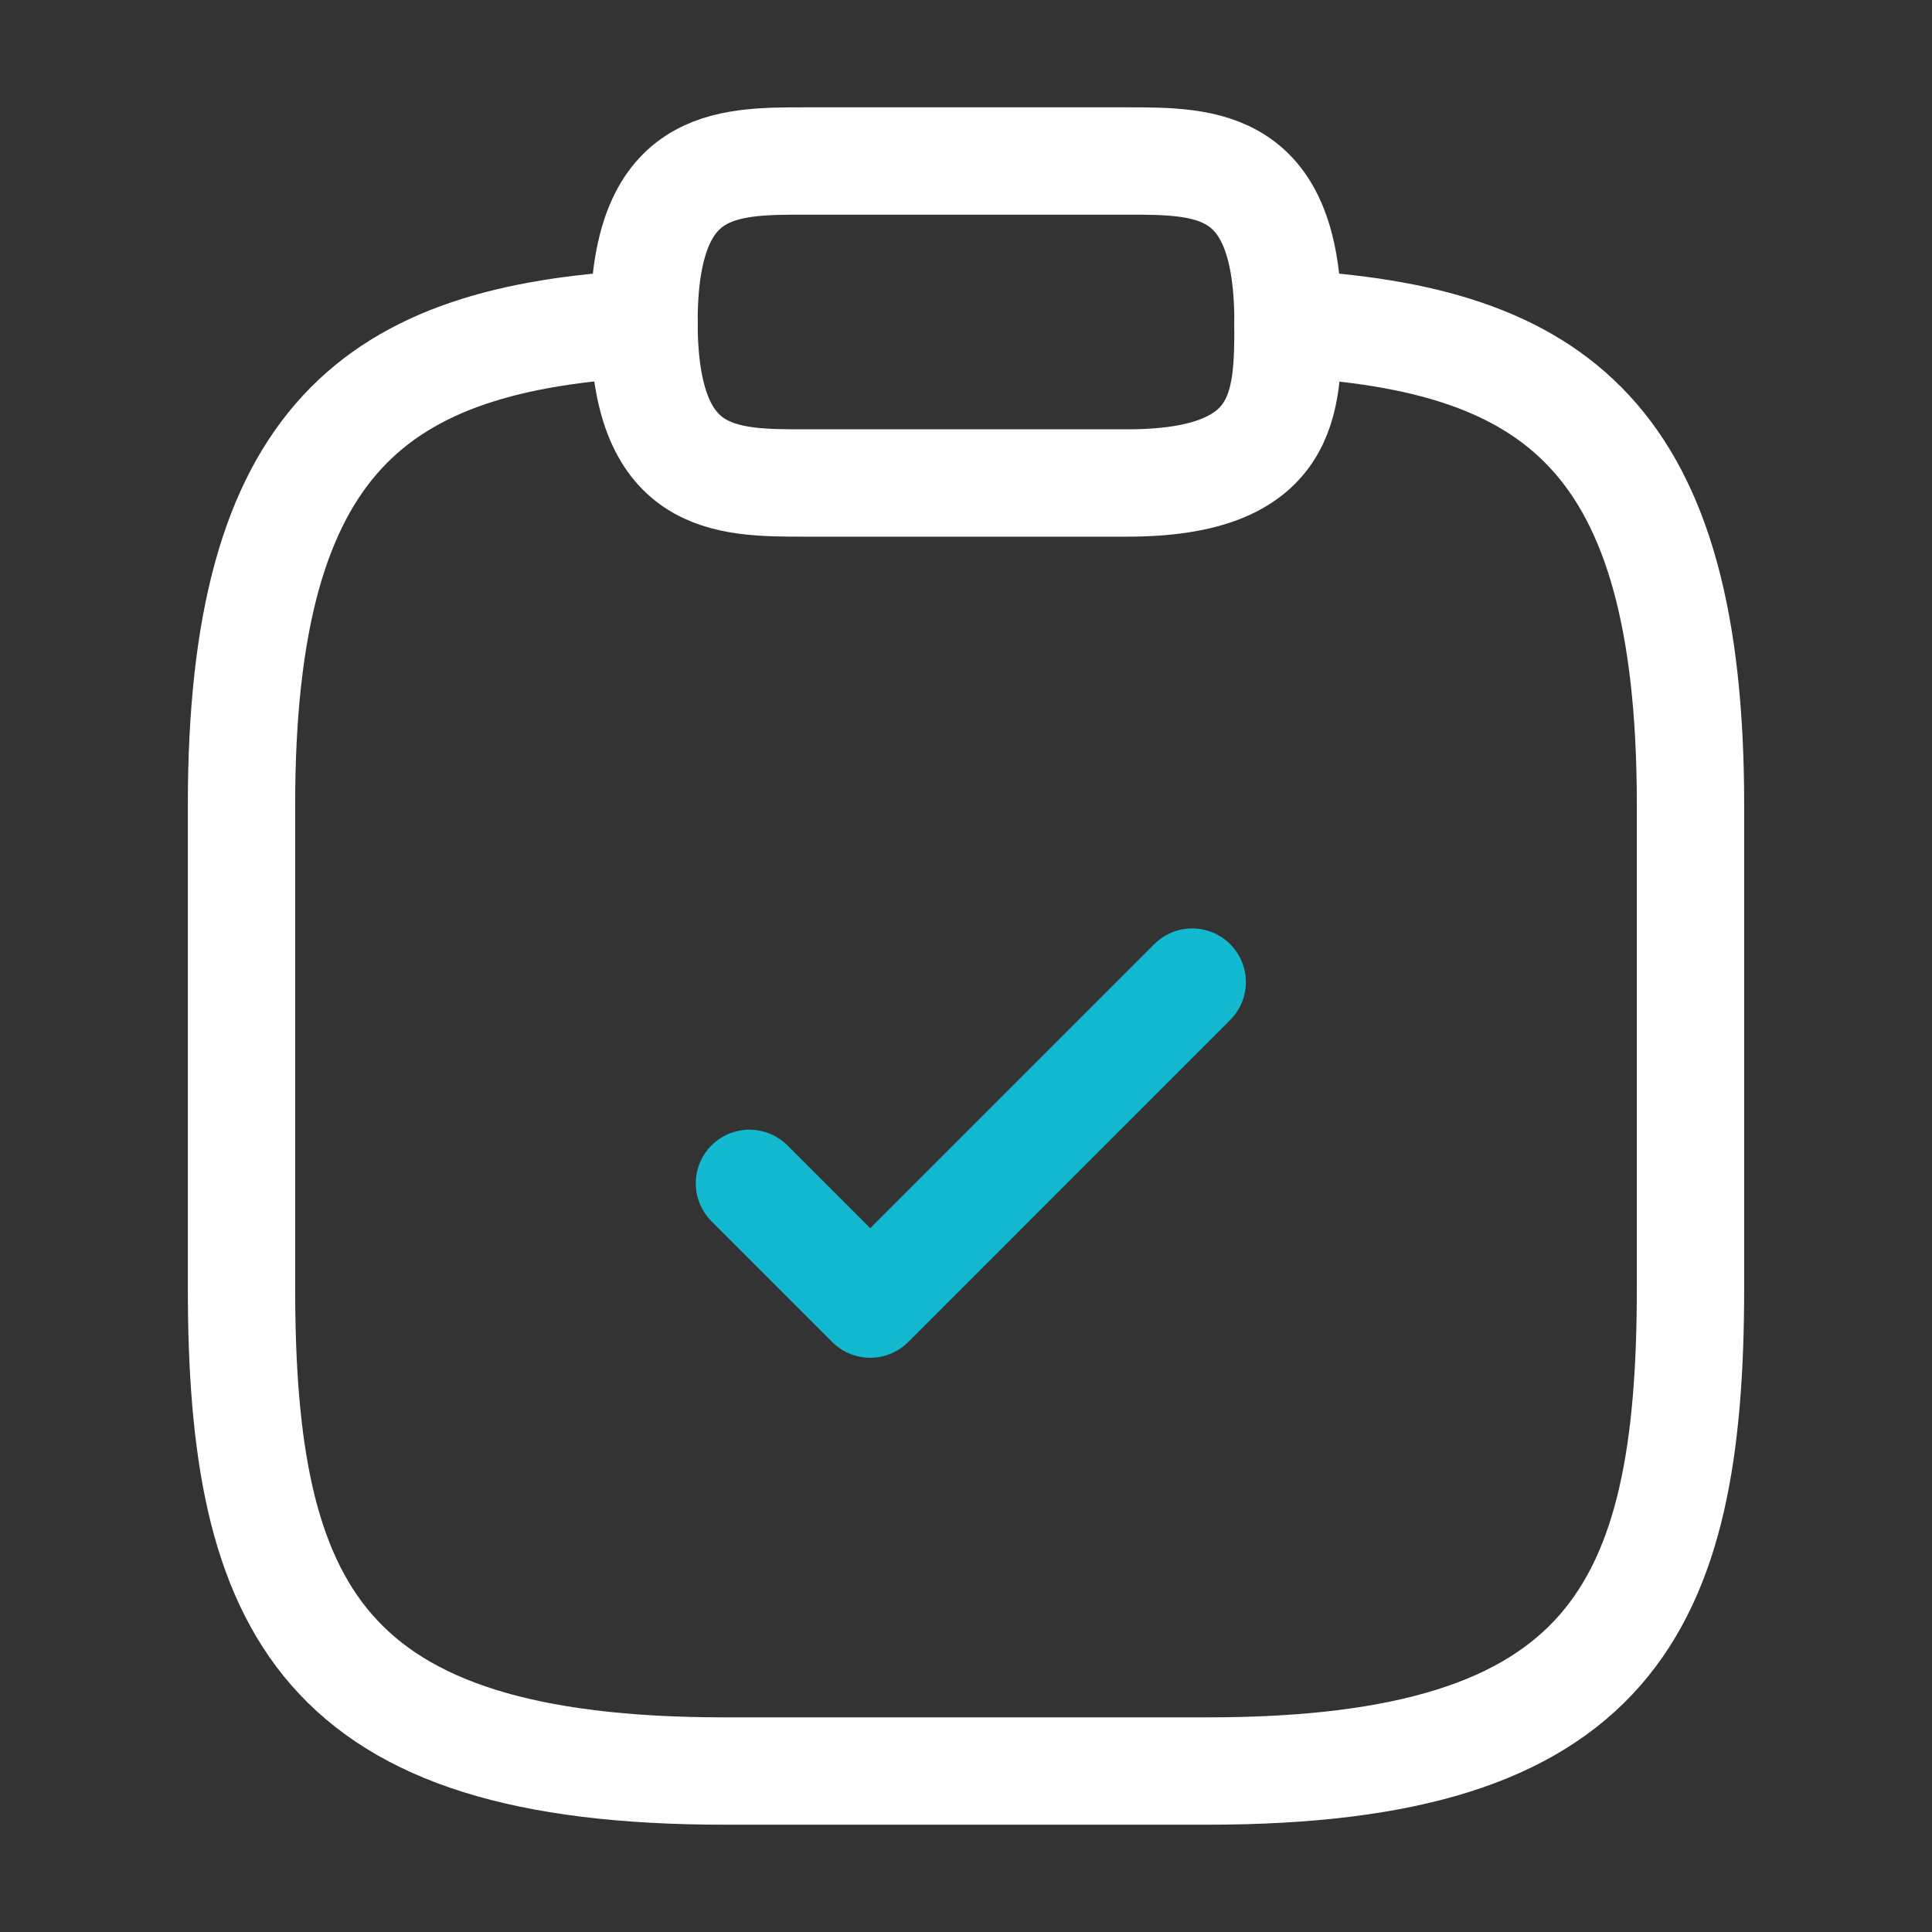
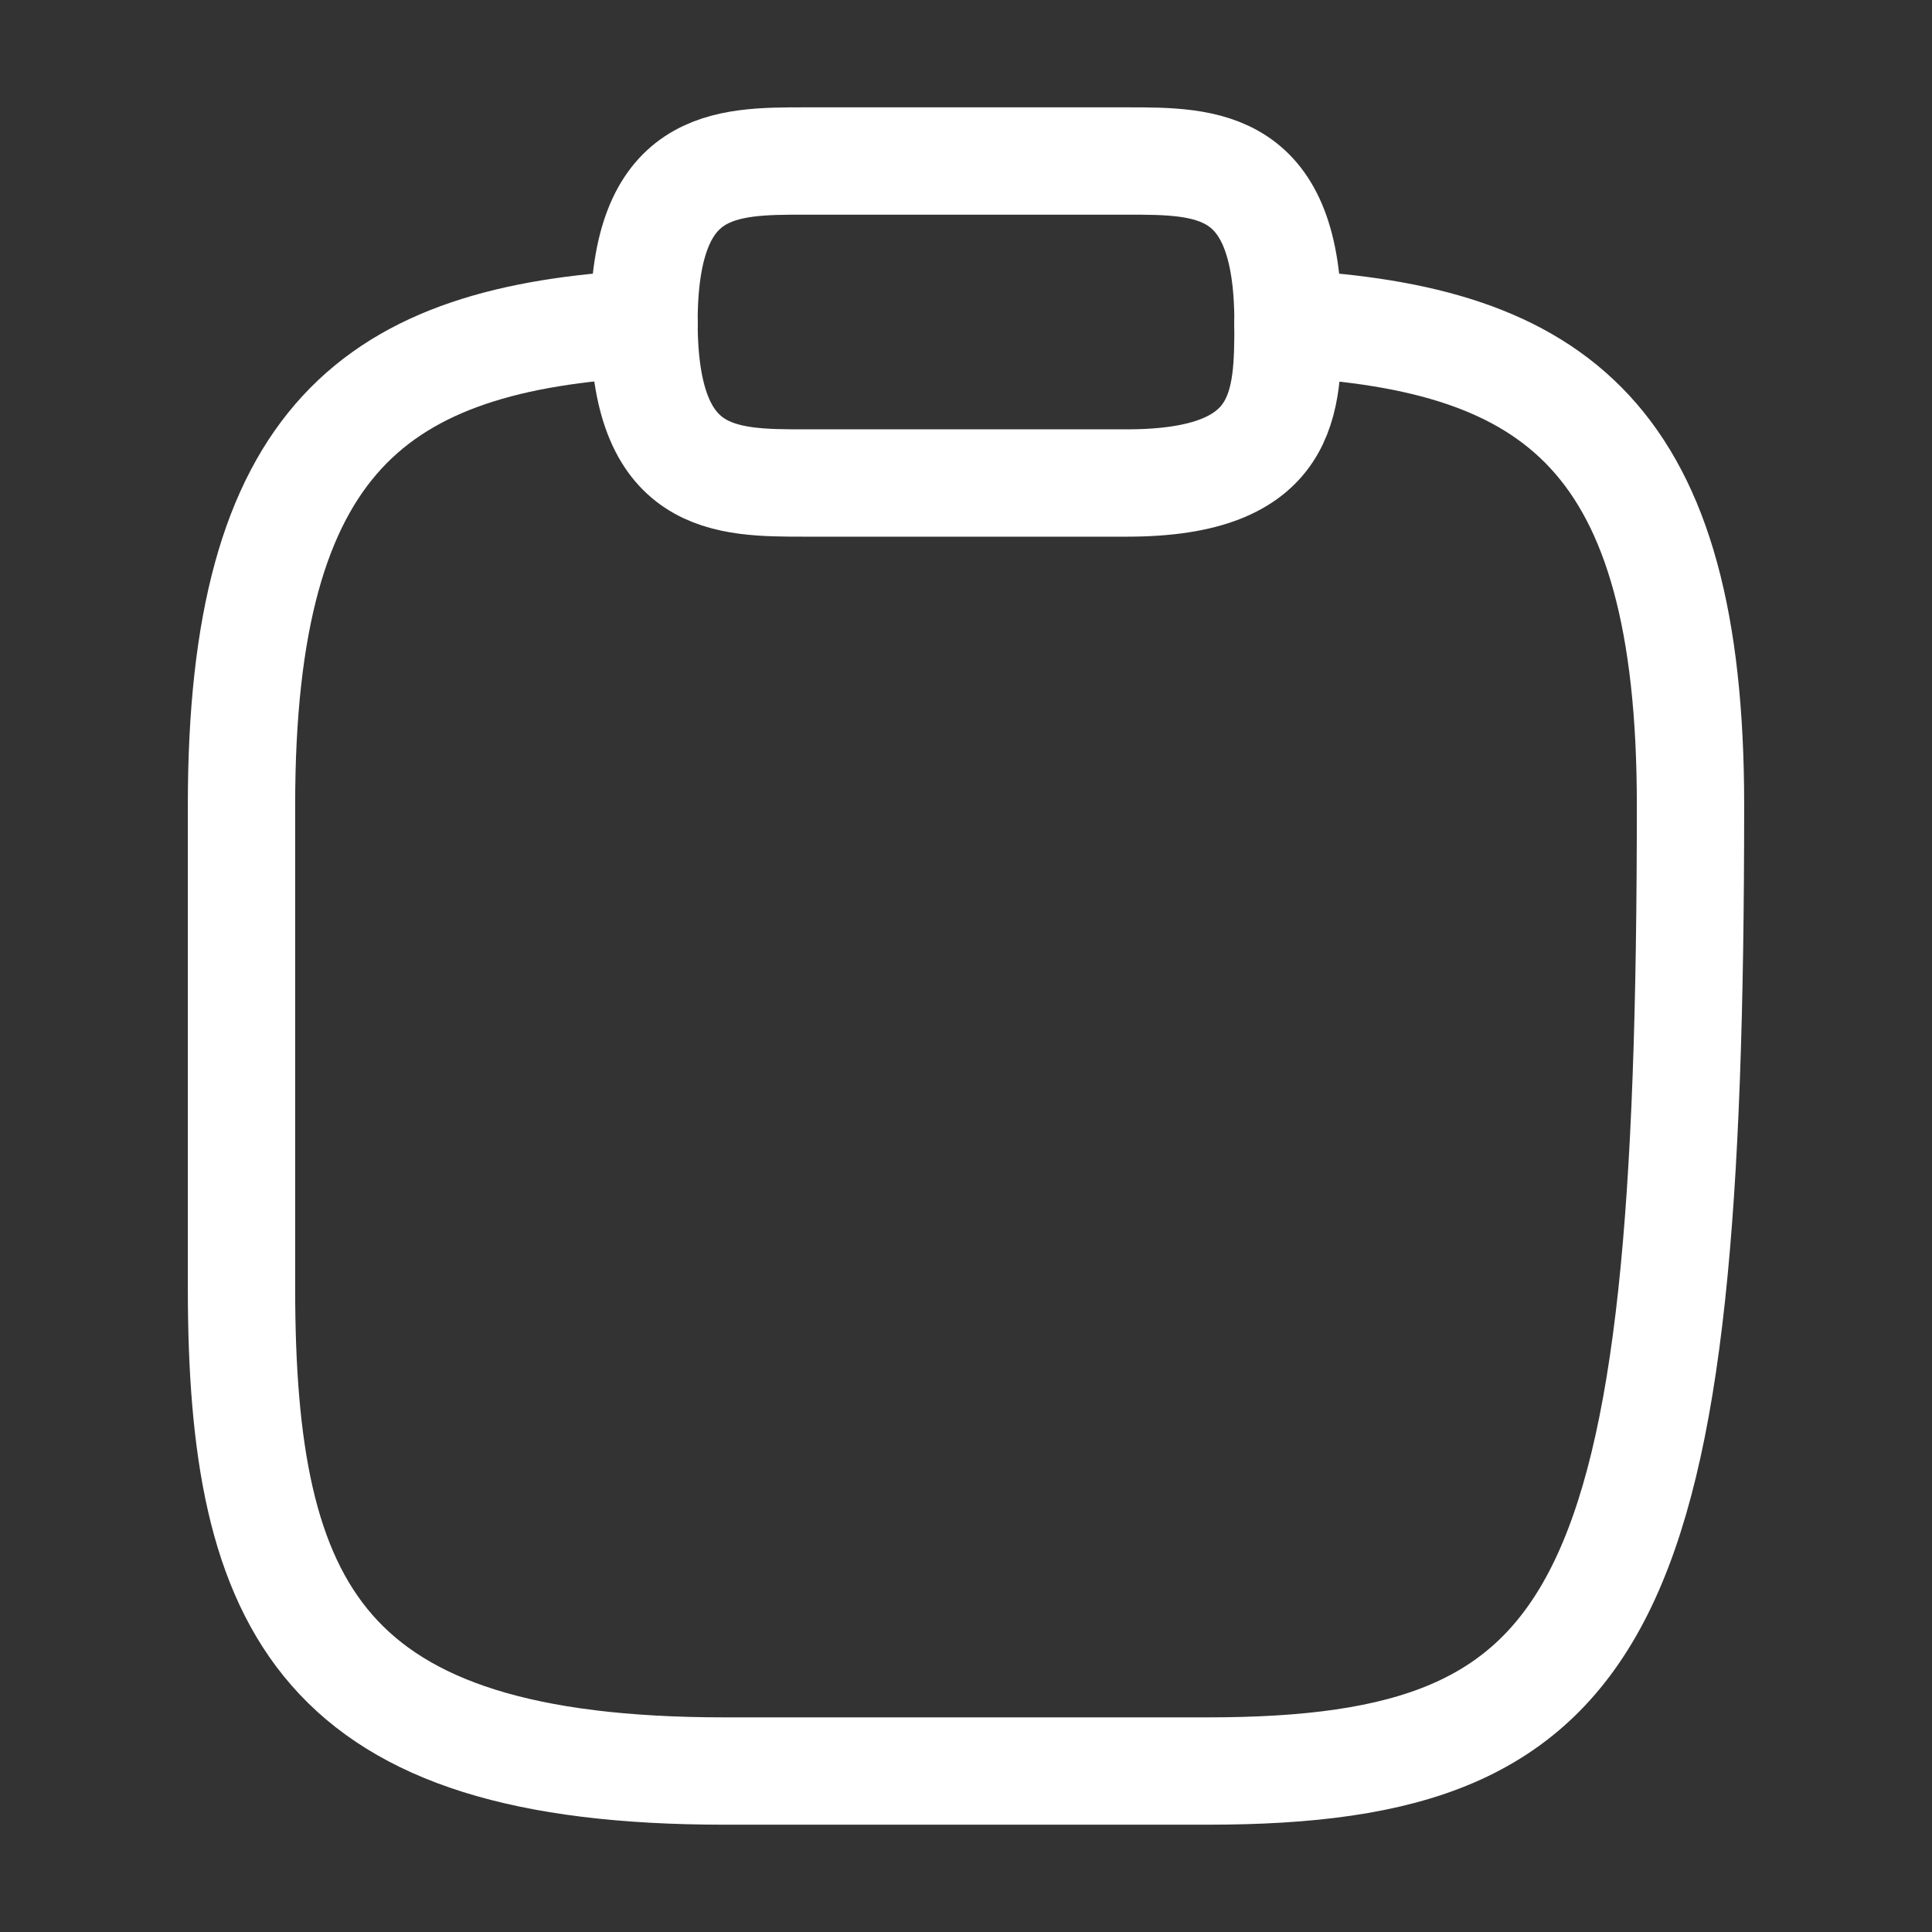
<svg xmlns="http://www.w3.org/2000/svg" width="72" height="72" viewBox="0 0 72 72" fill="none">
  <rect x="0" y="0" width="72" height="72" fill="#333333" stroke="none" />
-   <path d="M27.93 44.1L32.43 48.6L44.43 36.6" stroke="#12B9CF" stroke-width="4" stroke-linecap="round" stroke-linejoin="round" />
  <path d="M30 18H42C48 18 48 15 48 12C48 6 45 6 42 6H30C27 6 24 6 24 12C24 18 27 18 30 18Z" stroke="white" stroke-width="4" stroke-miterlimit="10" stroke-linecap="round" stroke-linejoin="round" />
-   <path d="M48 12.06C57.99 12.601 63 16.291 63 30V48.001C63 60.001 60 66.001 45 66.001H27C12 66.001 9 60.001 9 48.001V30C9 16.32 14.01 12.601 24 12.06" stroke="white" stroke-width="4" stroke-miterlimit="10" stroke-linecap="round" stroke-linejoin="round" />
+   <path d="M48 12.06C57.99 12.601 63 16.291 63 30C63 60.001 60 66.001 45 66.001H27C12 66.001 9 60.001 9 48.001V30C9 16.32 14.01 12.601 24 12.06" stroke="white" stroke-width="4" stroke-miterlimit="10" stroke-linecap="round" stroke-linejoin="round" />
</svg>